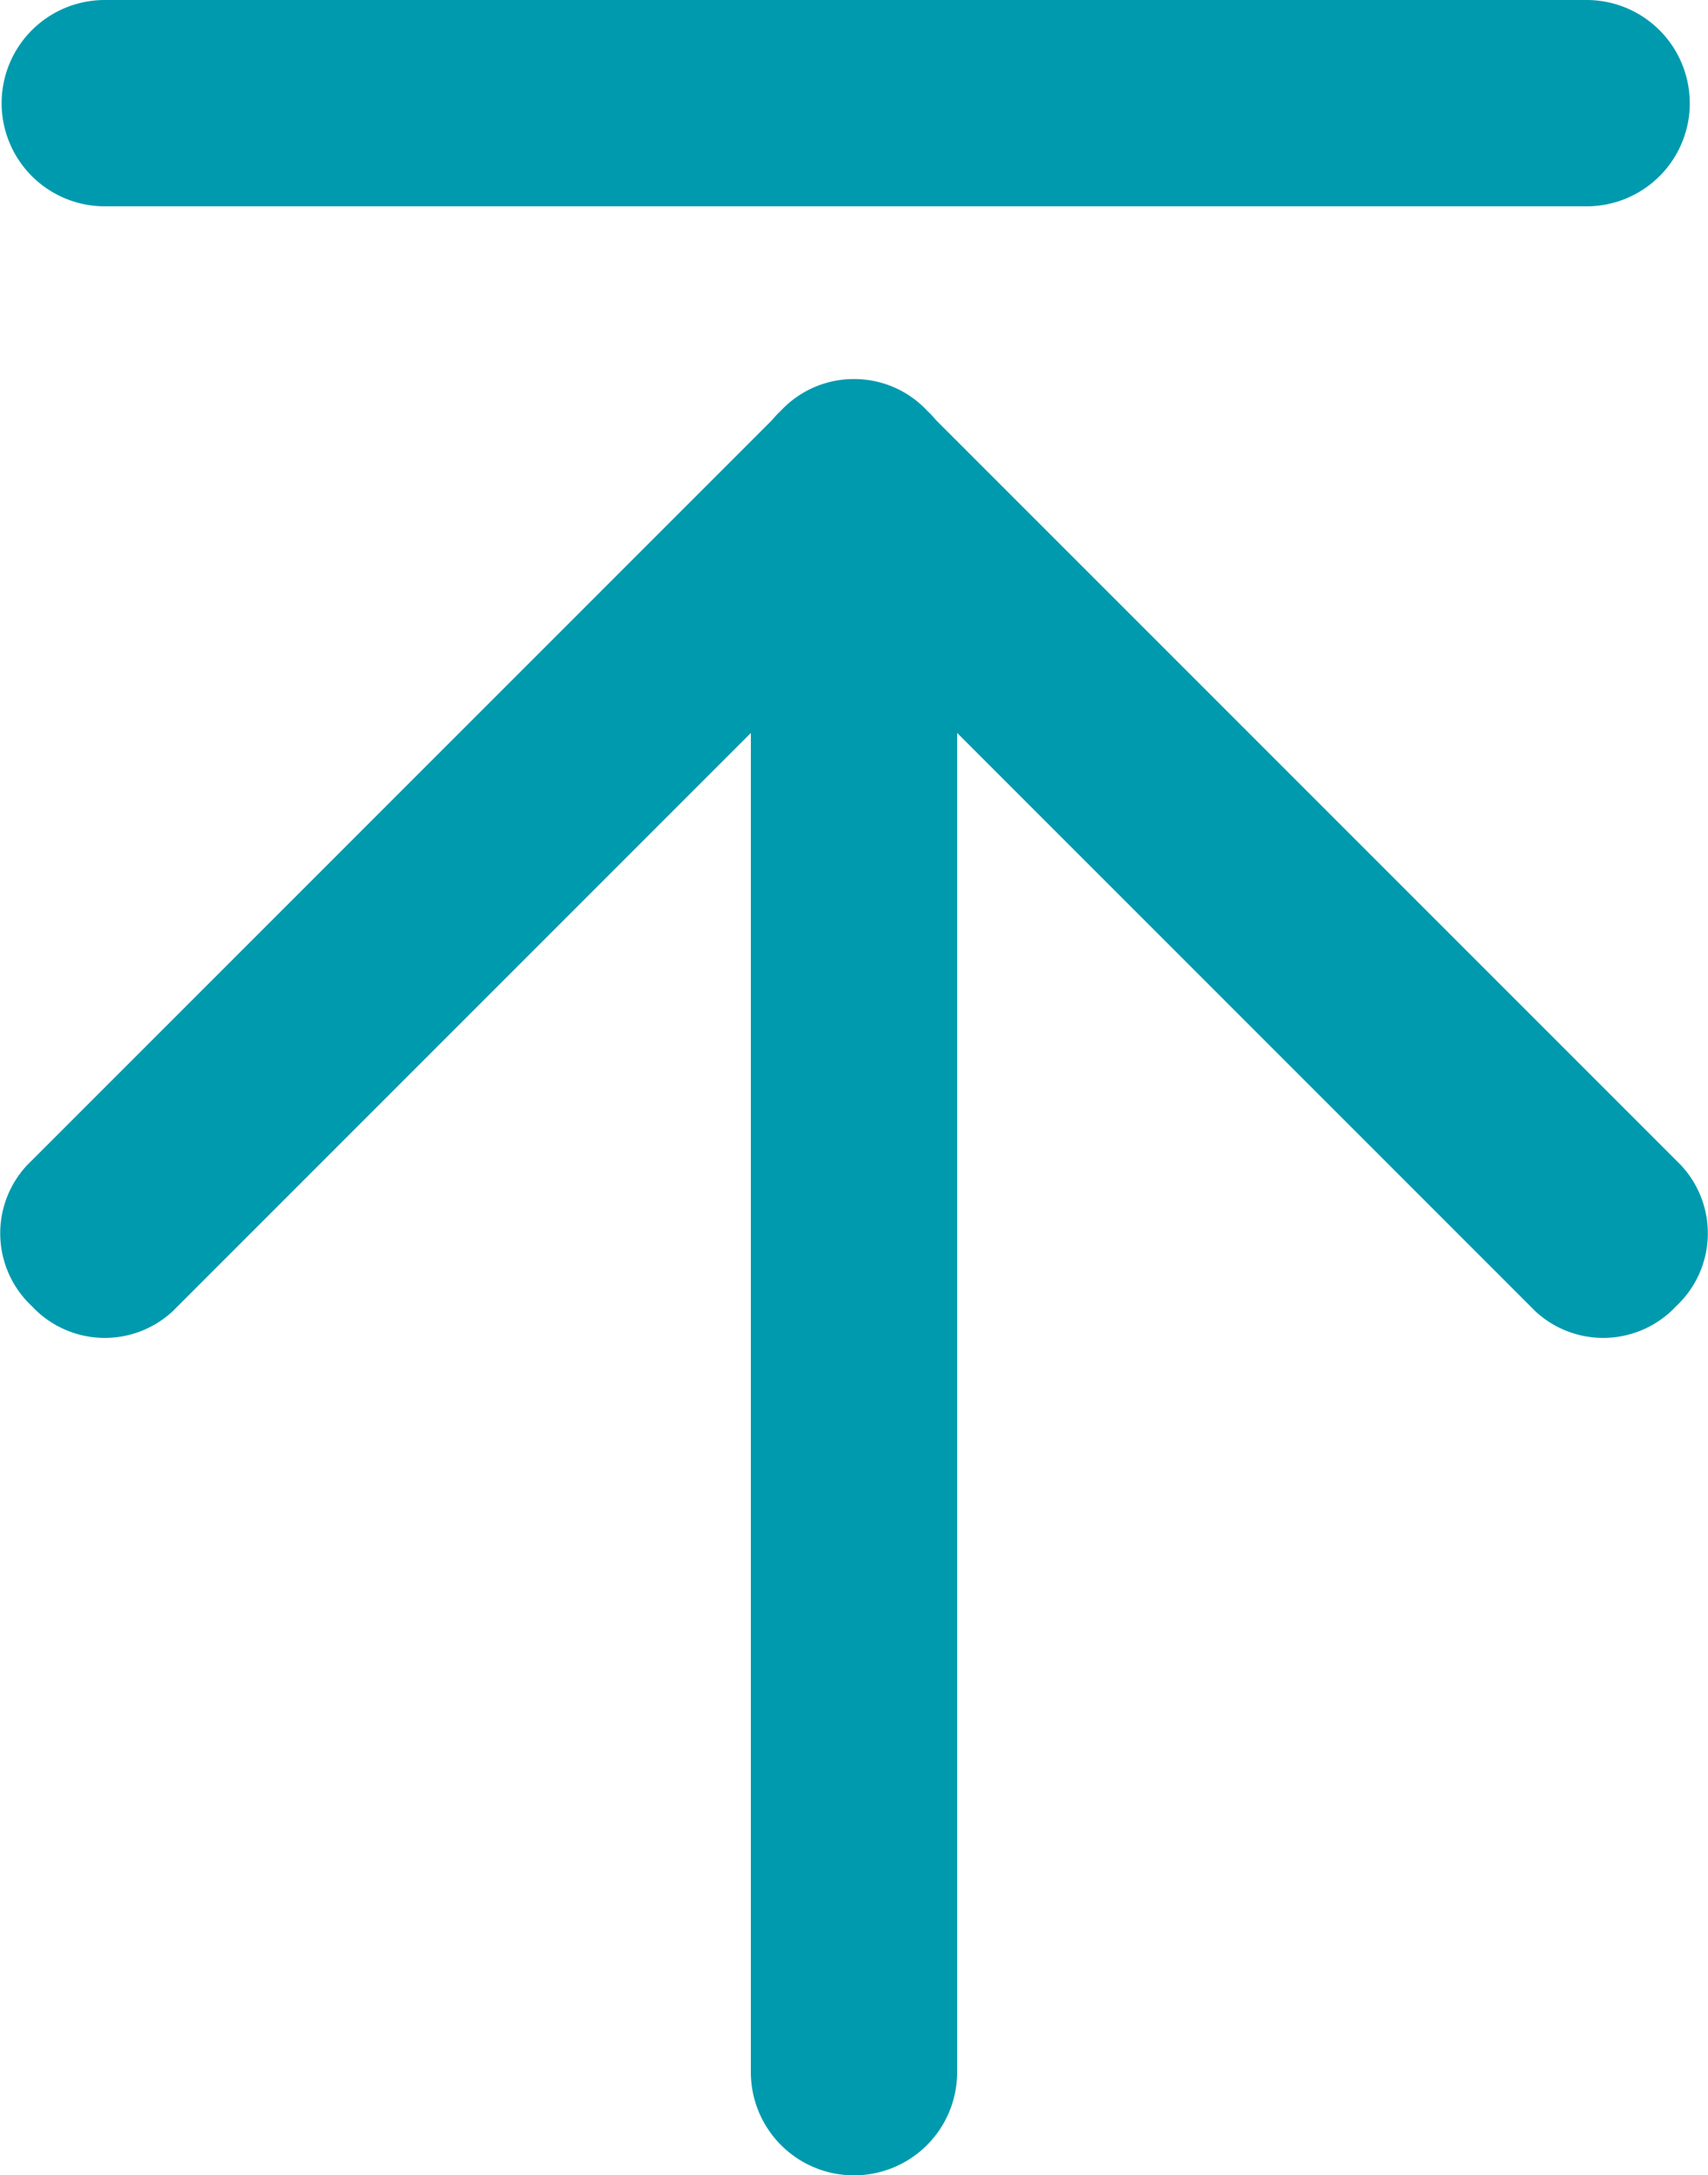
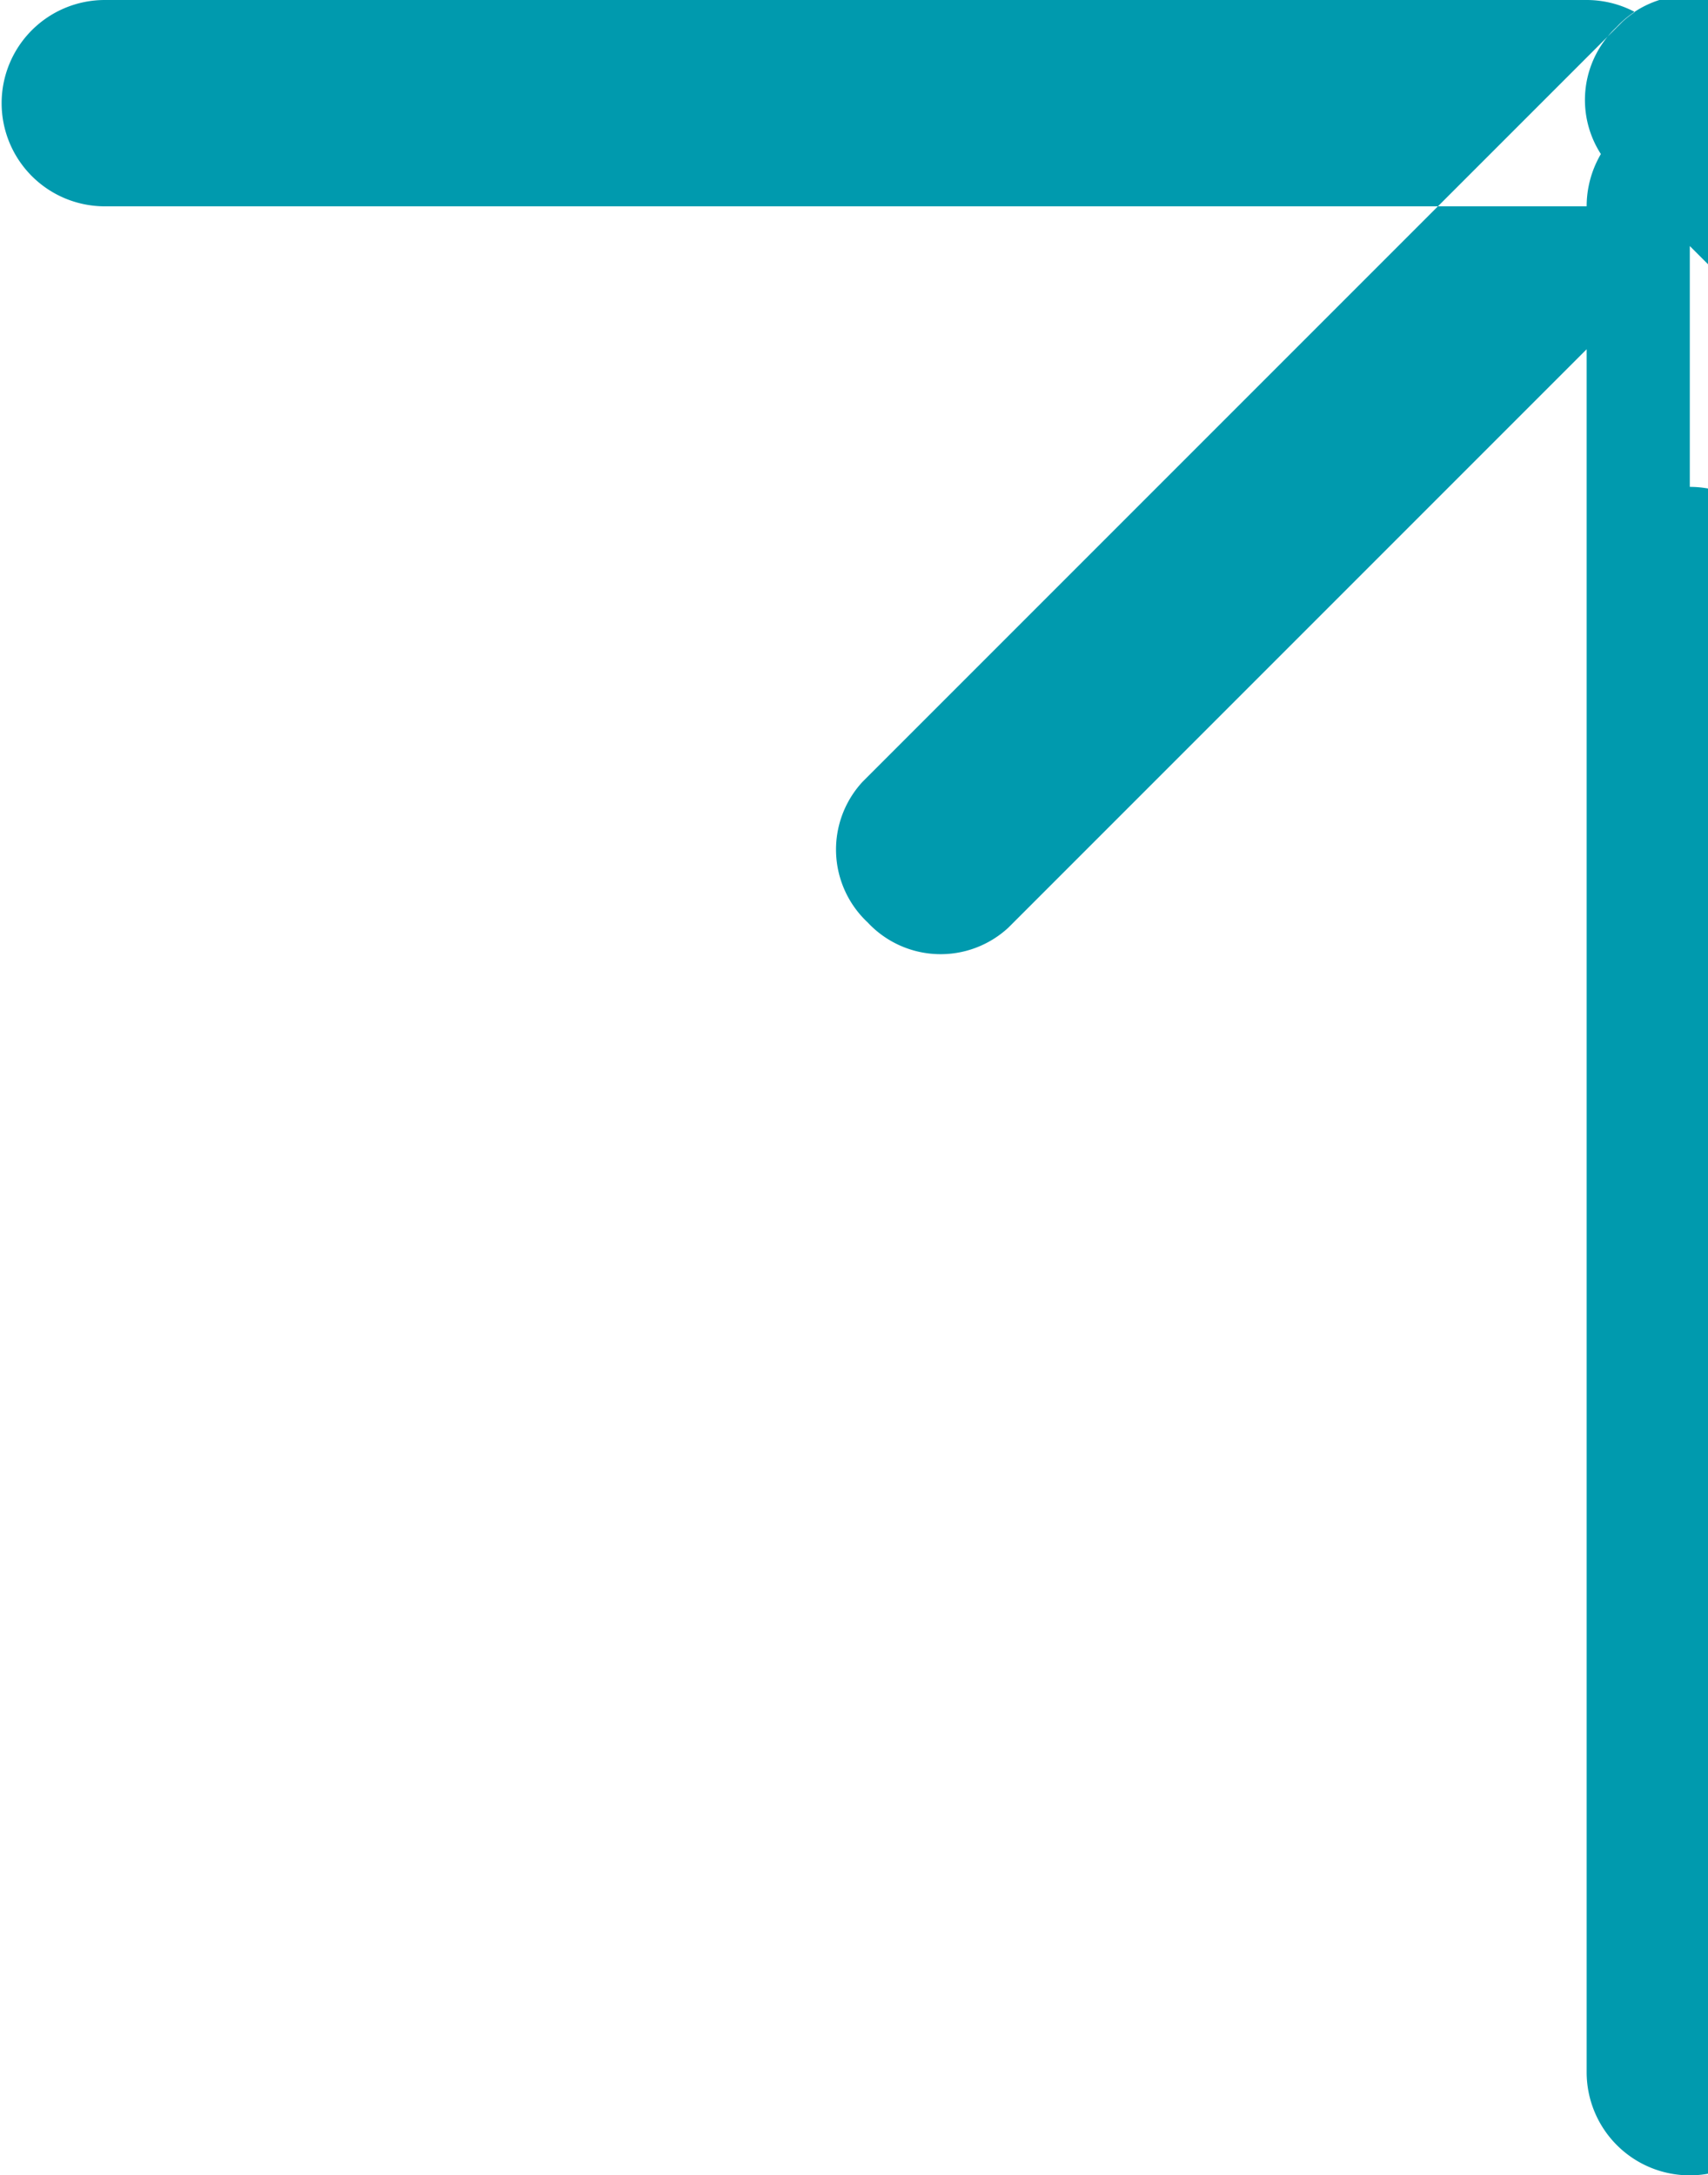
<svg xmlns="http://www.w3.org/2000/svg" width="33.5" height="42.658" viewBox="0 0 33.5 42.658">
  <defs>
    <style>.a{fill:#009aae;}</style>
  </defs>
-   <path class="a" d="M193.434,65.987a2.023,2.023,0,0,1-2.023,2.023H162.346a2.023,2.023,0,0,1-2.023-2.023h0a2.023,2.023,0,0,1,2.023-2.023H191.41a2.023,2.023,0,0,1,2.023,2.023Zm-16.393,7.525a2.023,2.023,0,0,0-2.023,2.023V104.6a2.023,2.023,0,0,0,2.023,2.023h0a2.023,2.023,0,0,0,2.023-2.023V75.535a2.023,2.023,0,0,0-2.023-2.023Zm1.436-1.493a1.956,1.956,0,0,0-2.76-.1l-14.9,14.9a1.956,1.956,0,0,0,.1,2.76h0a1.956,1.956,0,0,0,2.76.1l14.9-14.9a1.956,1.956,0,0,0-.1-2.76Zm-2.871,0a1.956,1.956,0,0,0-.1,2.76l14.9,14.9a1.956,1.956,0,0,0,2.76-.1h0a1.956,1.956,0,0,0,.1-2.76l-14.9-14.9a1.956,1.956,0,0,0-2.76.1Z" transform="translate(-160.291 -63.964)" />
+   <path class="a" d="M193.434,65.987a2.023,2.023,0,0,1-2.023,2.023H162.346a2.023,2.023,0,0,1-2.023-2.023h0a2.023,2.023,0,0,1,2.023-2.023H191.41a2.023,2.023,0,0,1,2.023,2.023Za2.023,2.023,0,0,0-2.023,2.023V104.6a2.023,2.023,0,0,0,2.023,2.023h0a2.023,2.023,0,0,0,2.023-2.023V75.535a2.023,2.023,0,0,0-2.023-2.023Zm1.436-1.493a1.956,1.956,0,0,0-2.76-.1l-14.9,14.9a1.956,1.956,0,0,0,.1,2.76h0a1.956,1.956,0,0,0,2.76.1l14.9-14.9a1.956,1.956,0,0,0-.1-2.76Zm-2.871,0a1.956,1.956,0,0,0-.1,2.76l14.9,14.9a1.956,1.956,0,0,0,2.76-.1h0a1.956,1.956,0,0,0,.1-2.76l-14.9-14.9a1.956,1.956,0,0,0-2.76.1Z" transform="translate(-160.291 -63.964)" />
</svg>